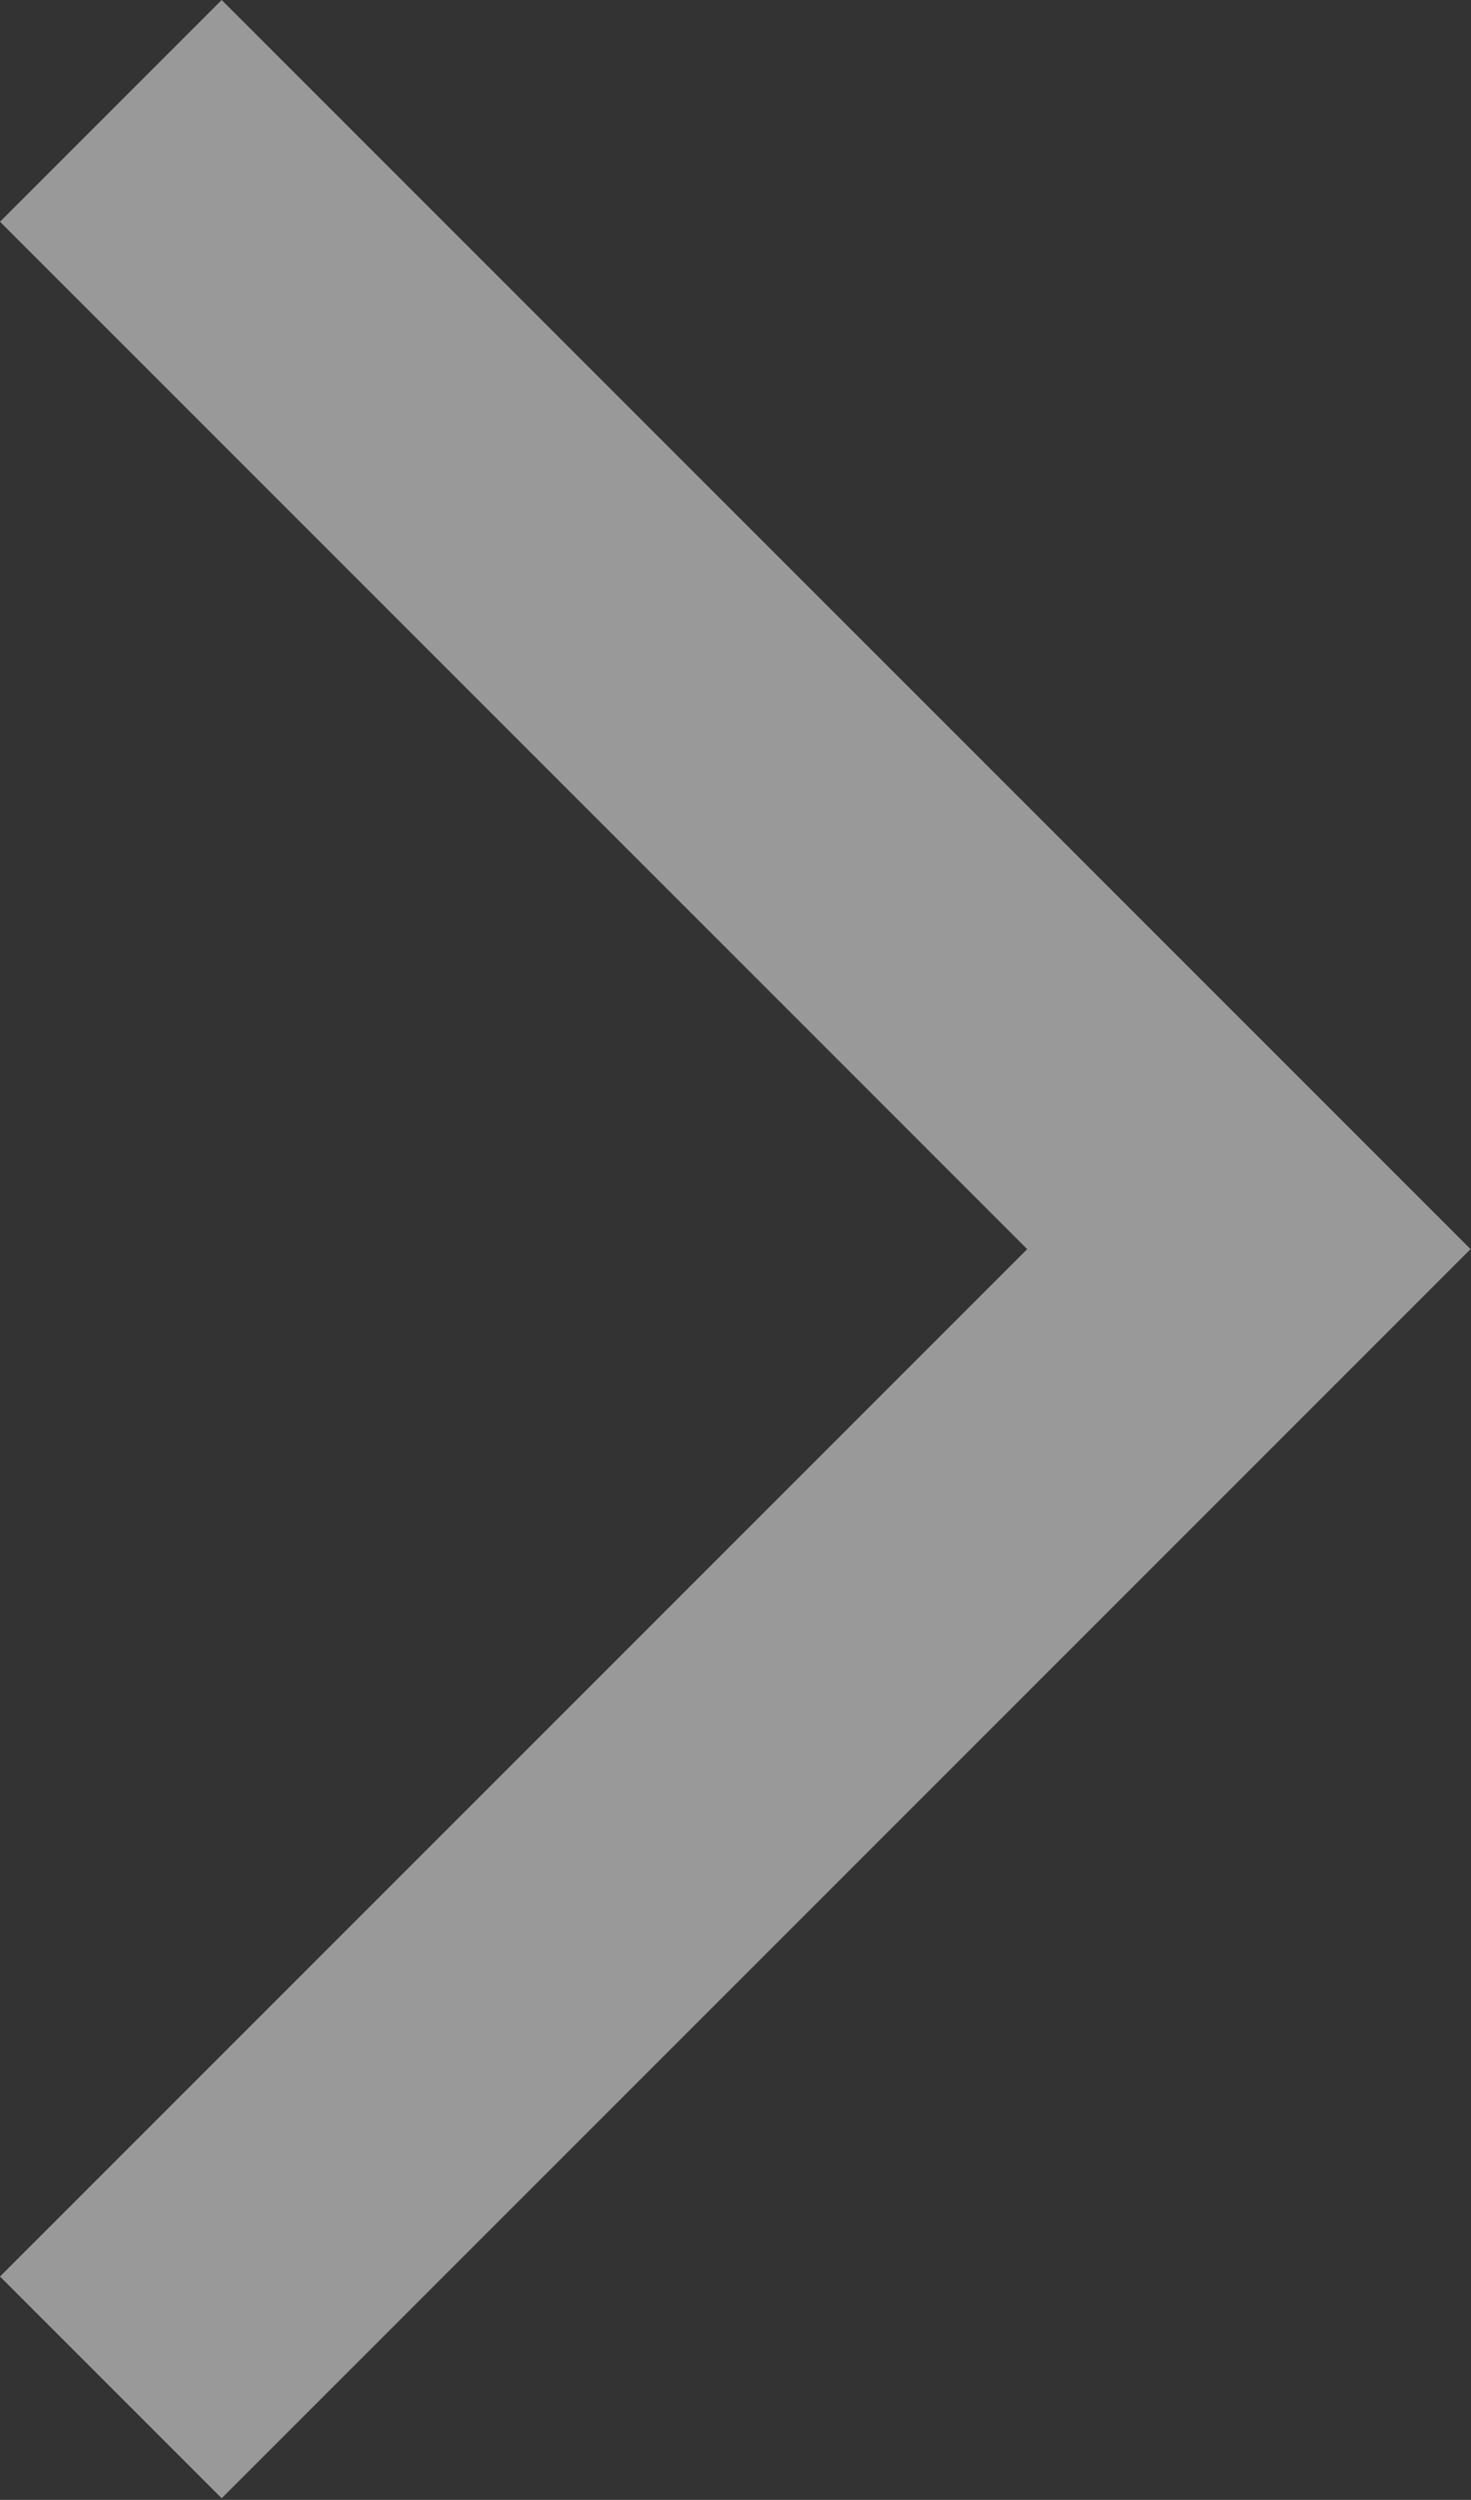
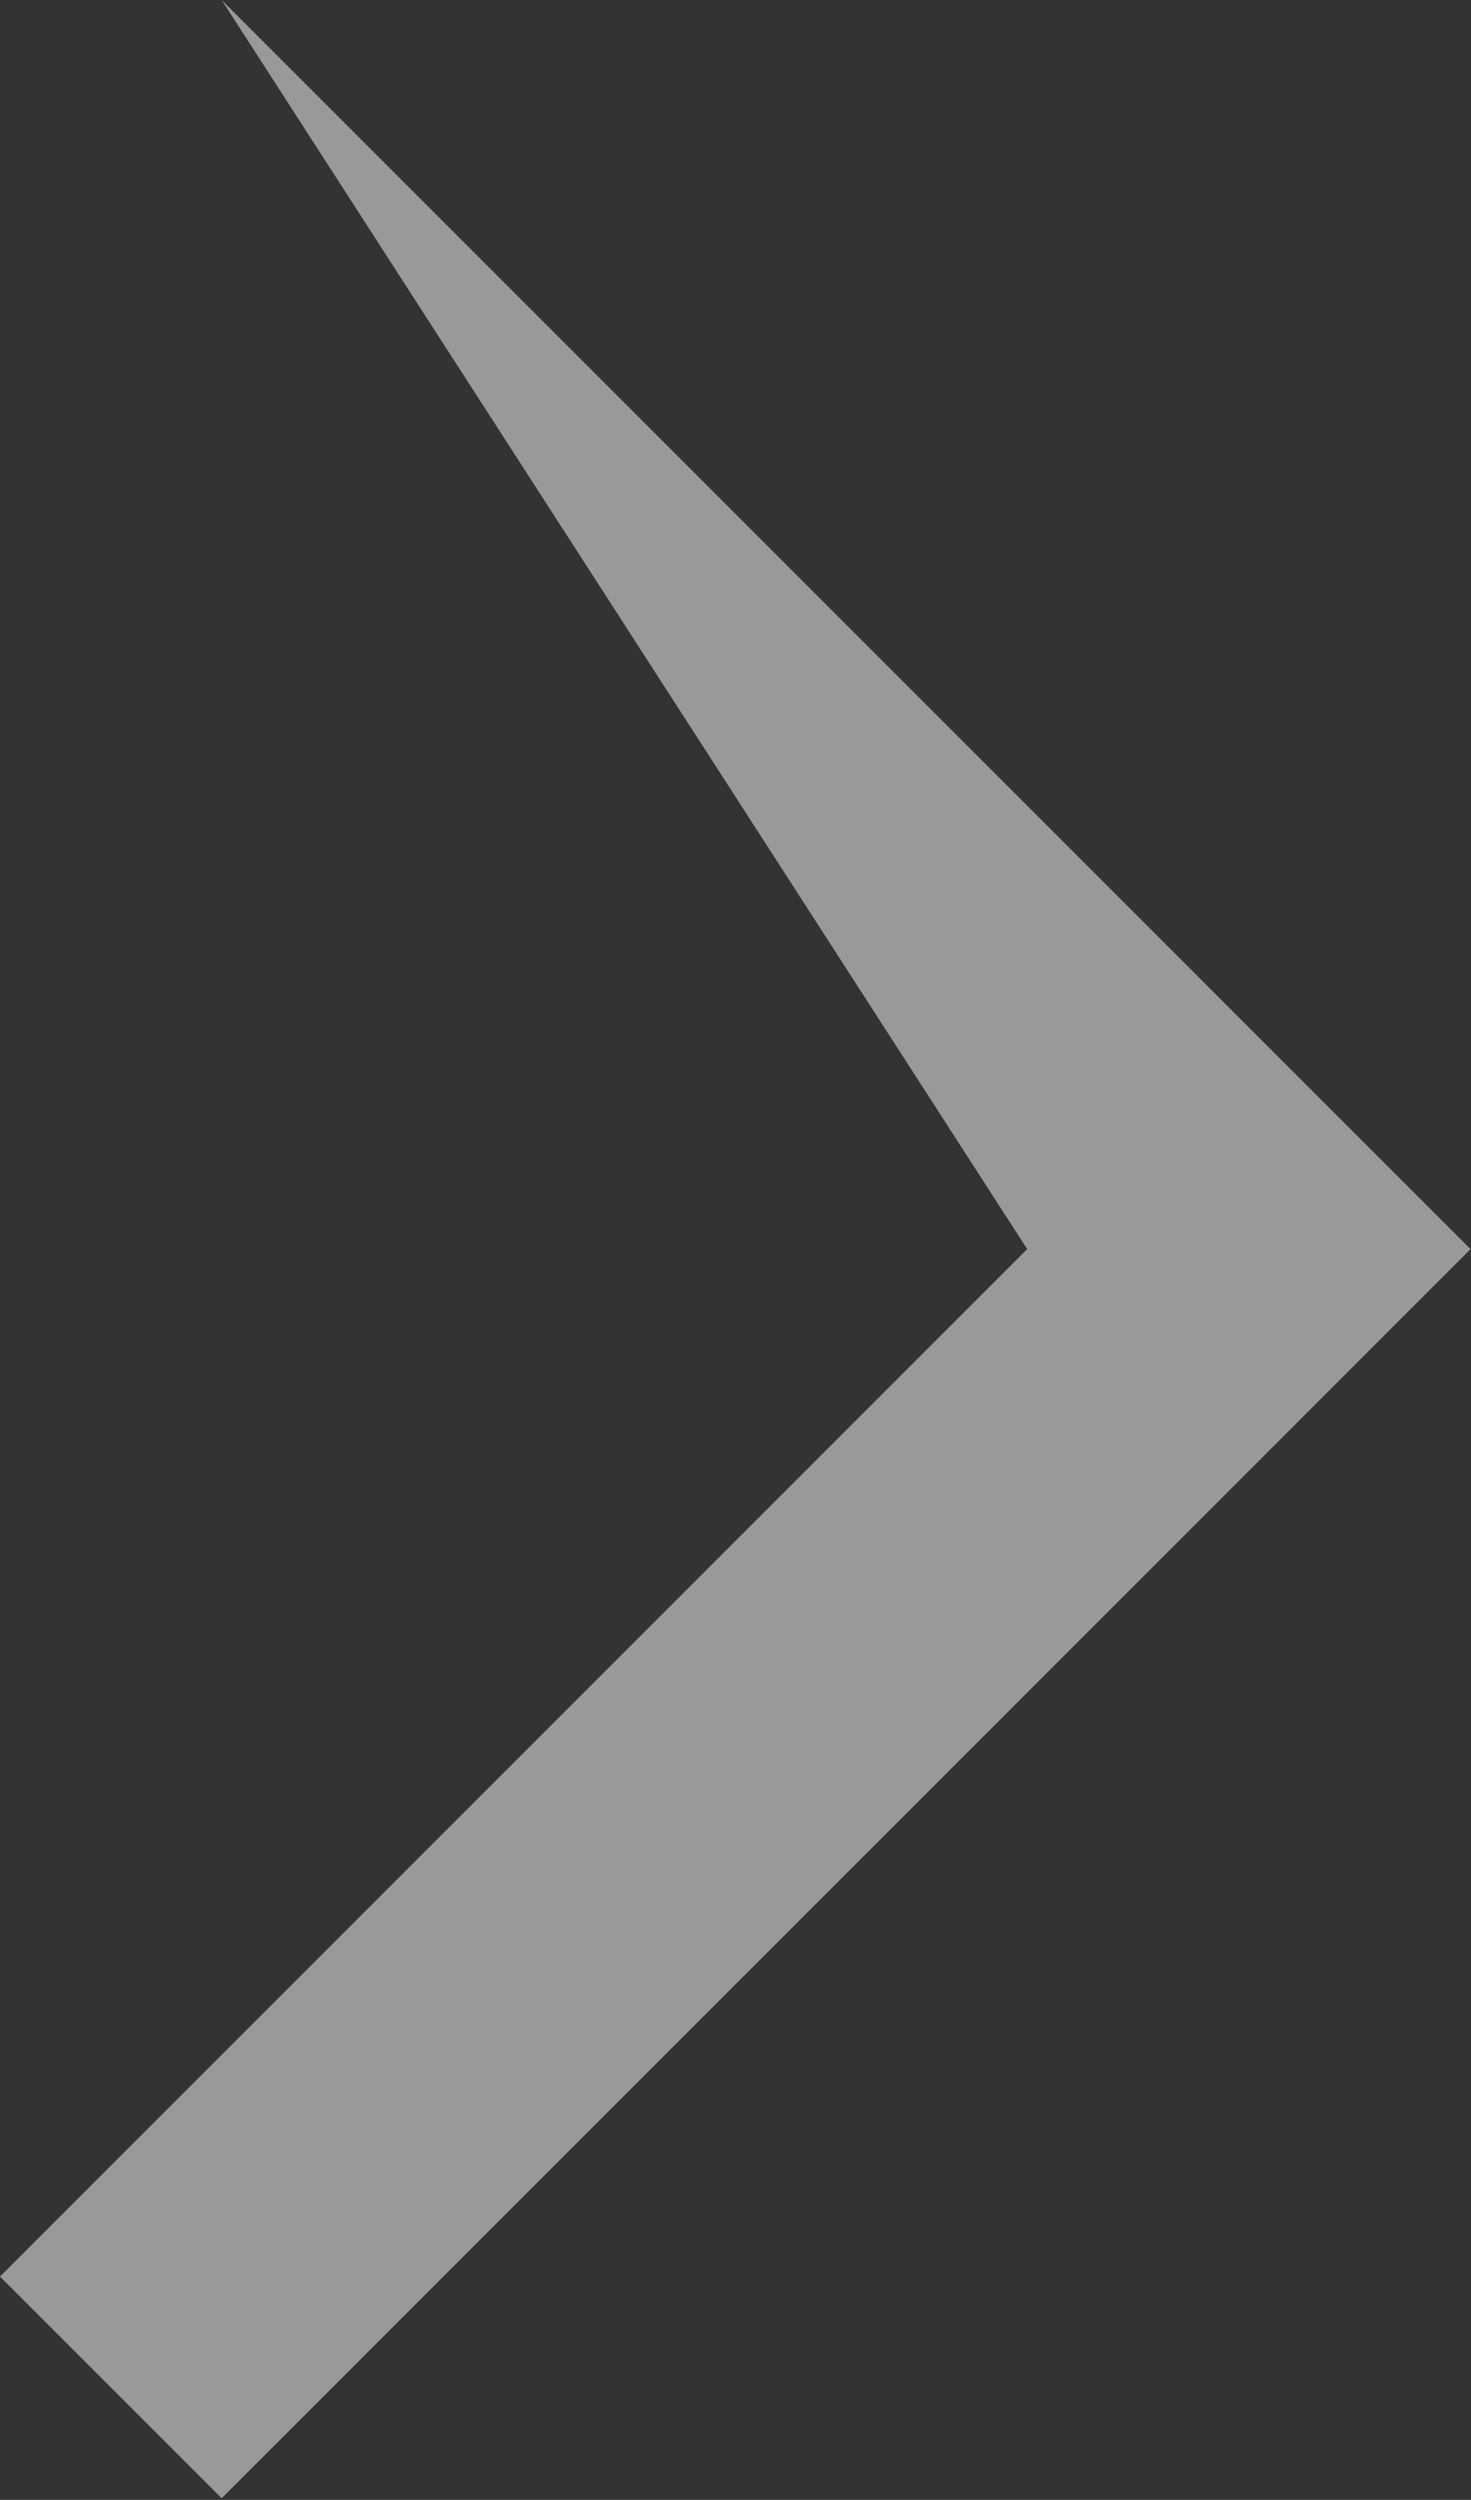
<svg xmlns="http://www.w3.org/2000/svg" width="452" height="768" viewBox="0 0 452 768" fill="none">
  <rect x="0" y="0" width="452" height="768" fill="#333333" stroke="none" />
-   <path d="M68.116 -0L451.866 383.75L68.116 767.5L2.9188e-05 699.384L315.634 383.75L-2.59992e-05 68.115L68.116 -0Z" fill="white" fill-opacity="0.5" />
+   <path d="M68.116 -0L451.866 383.75L68.116 767.5L2.9188e-05 699.384L315.634 383.75L68.116 -0Z" fill="white" fill-opacity="0.5" />
</svg>